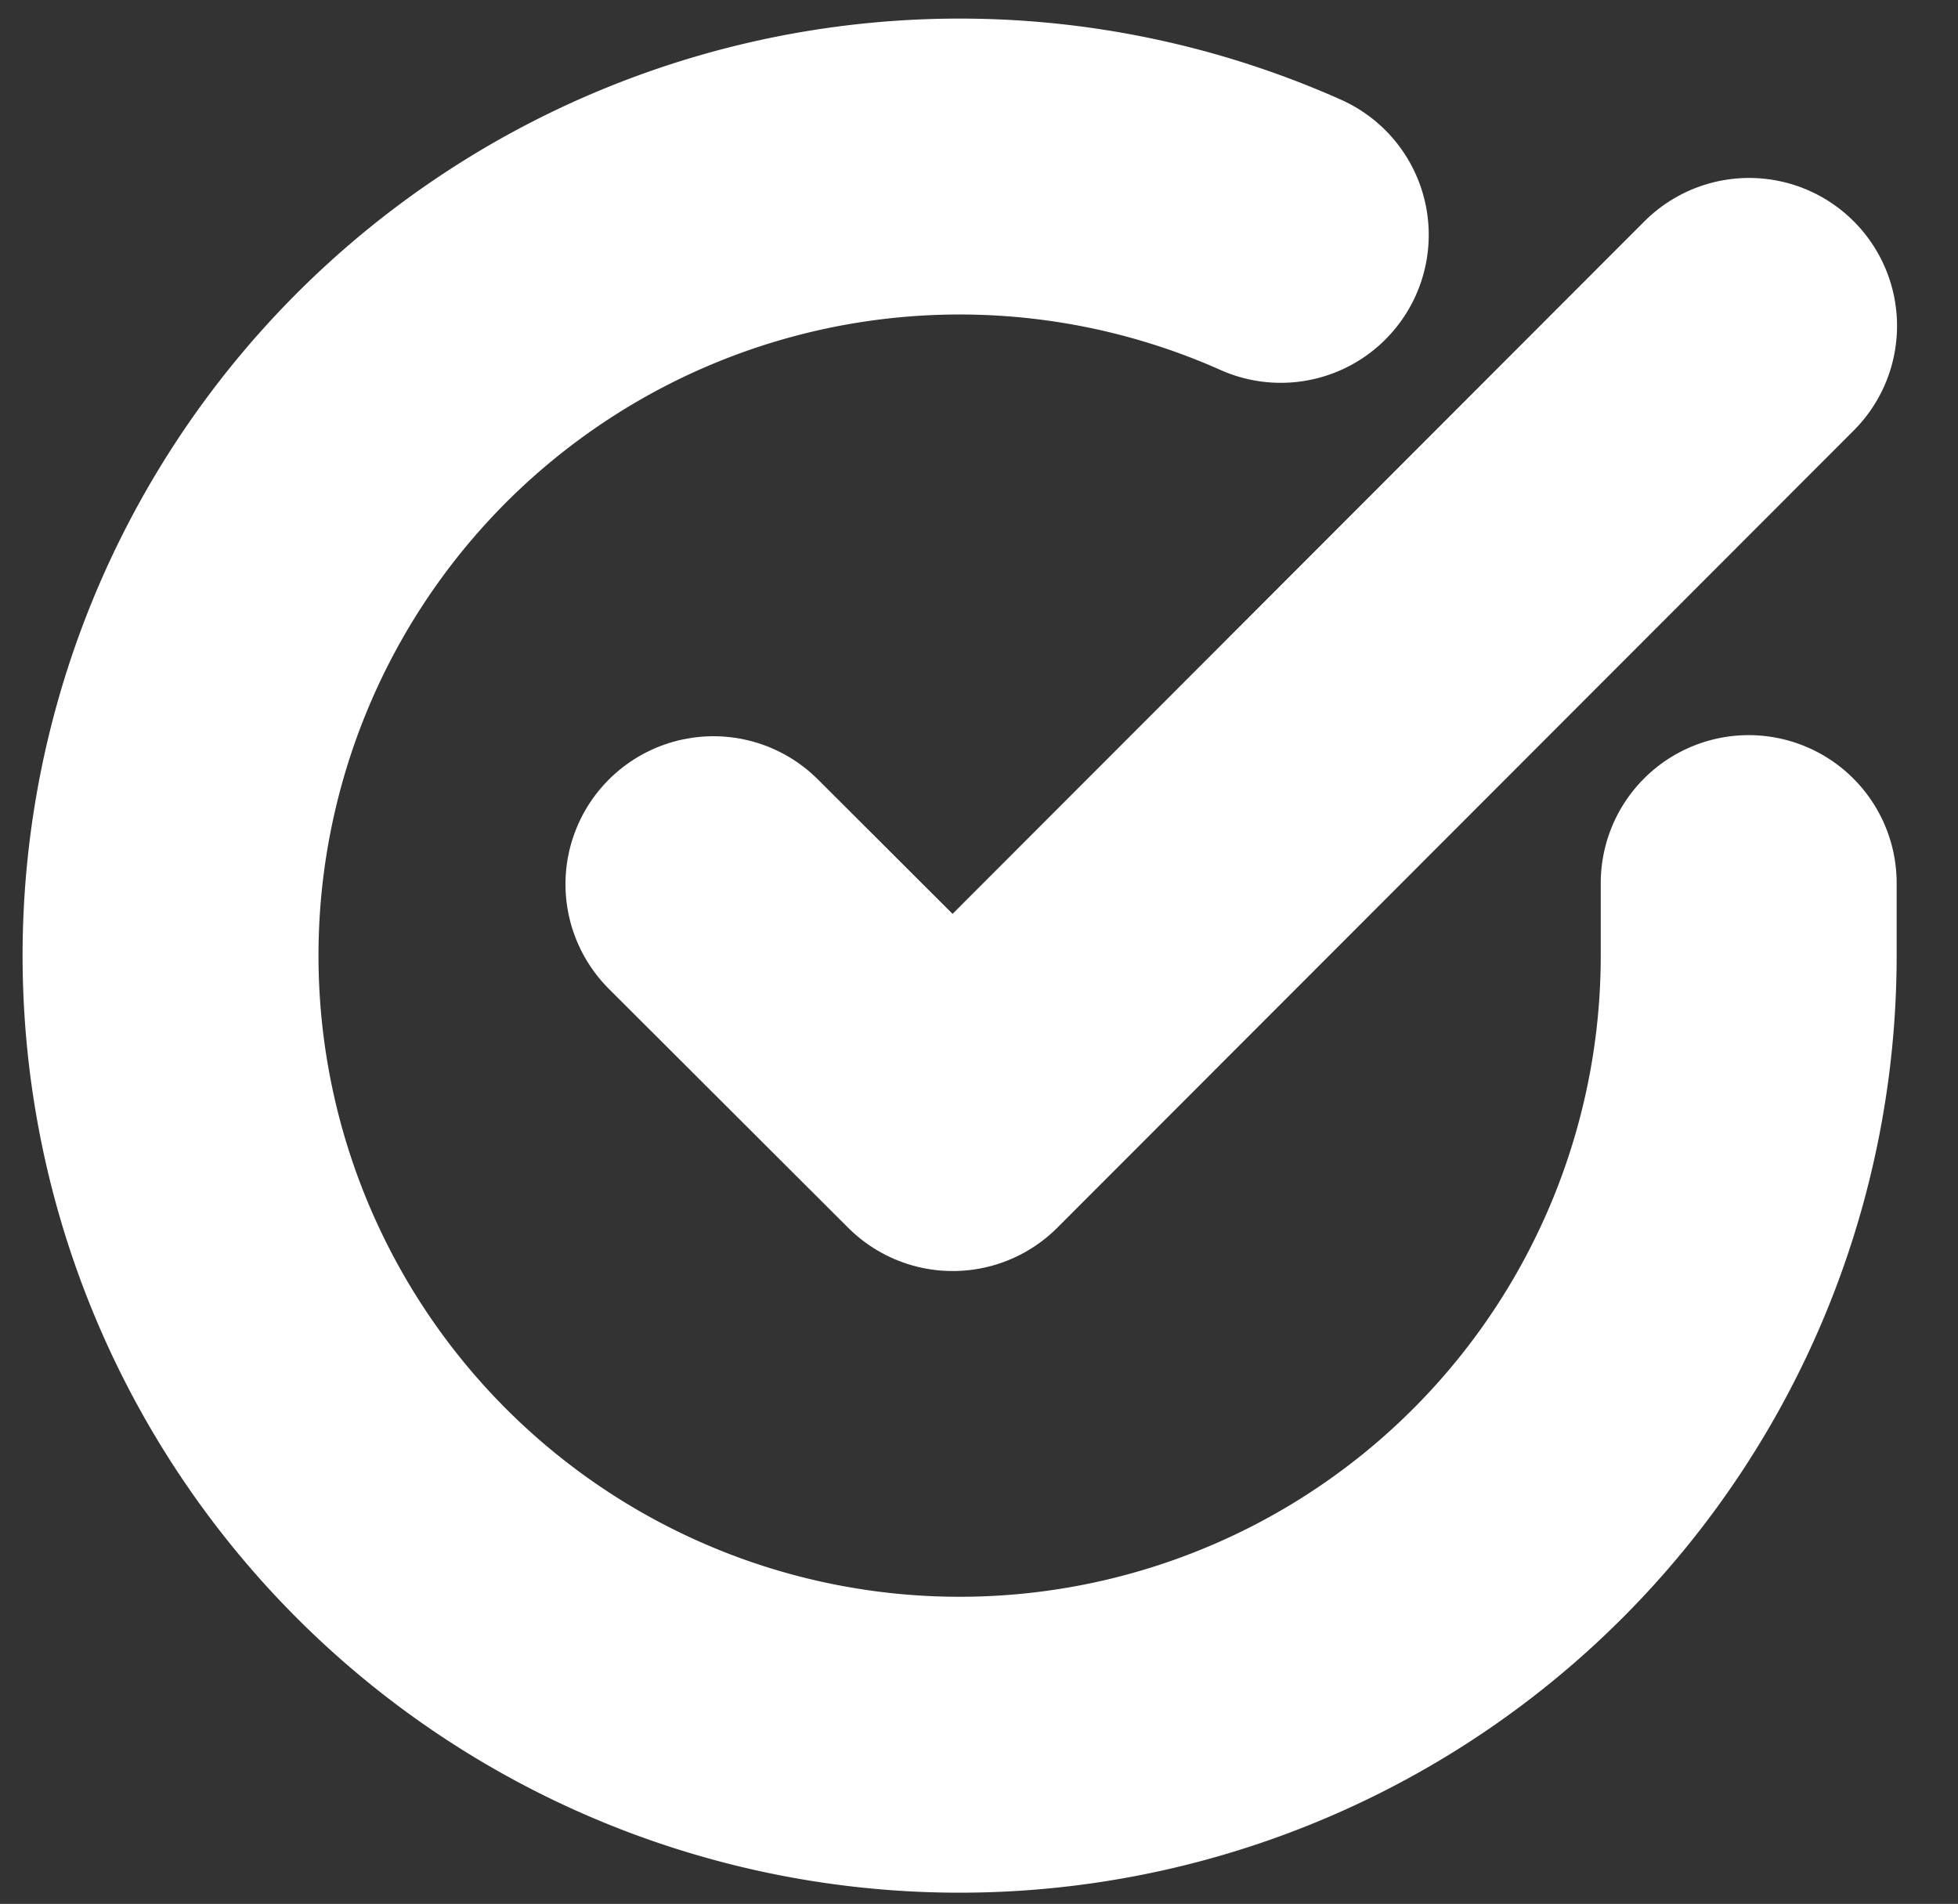
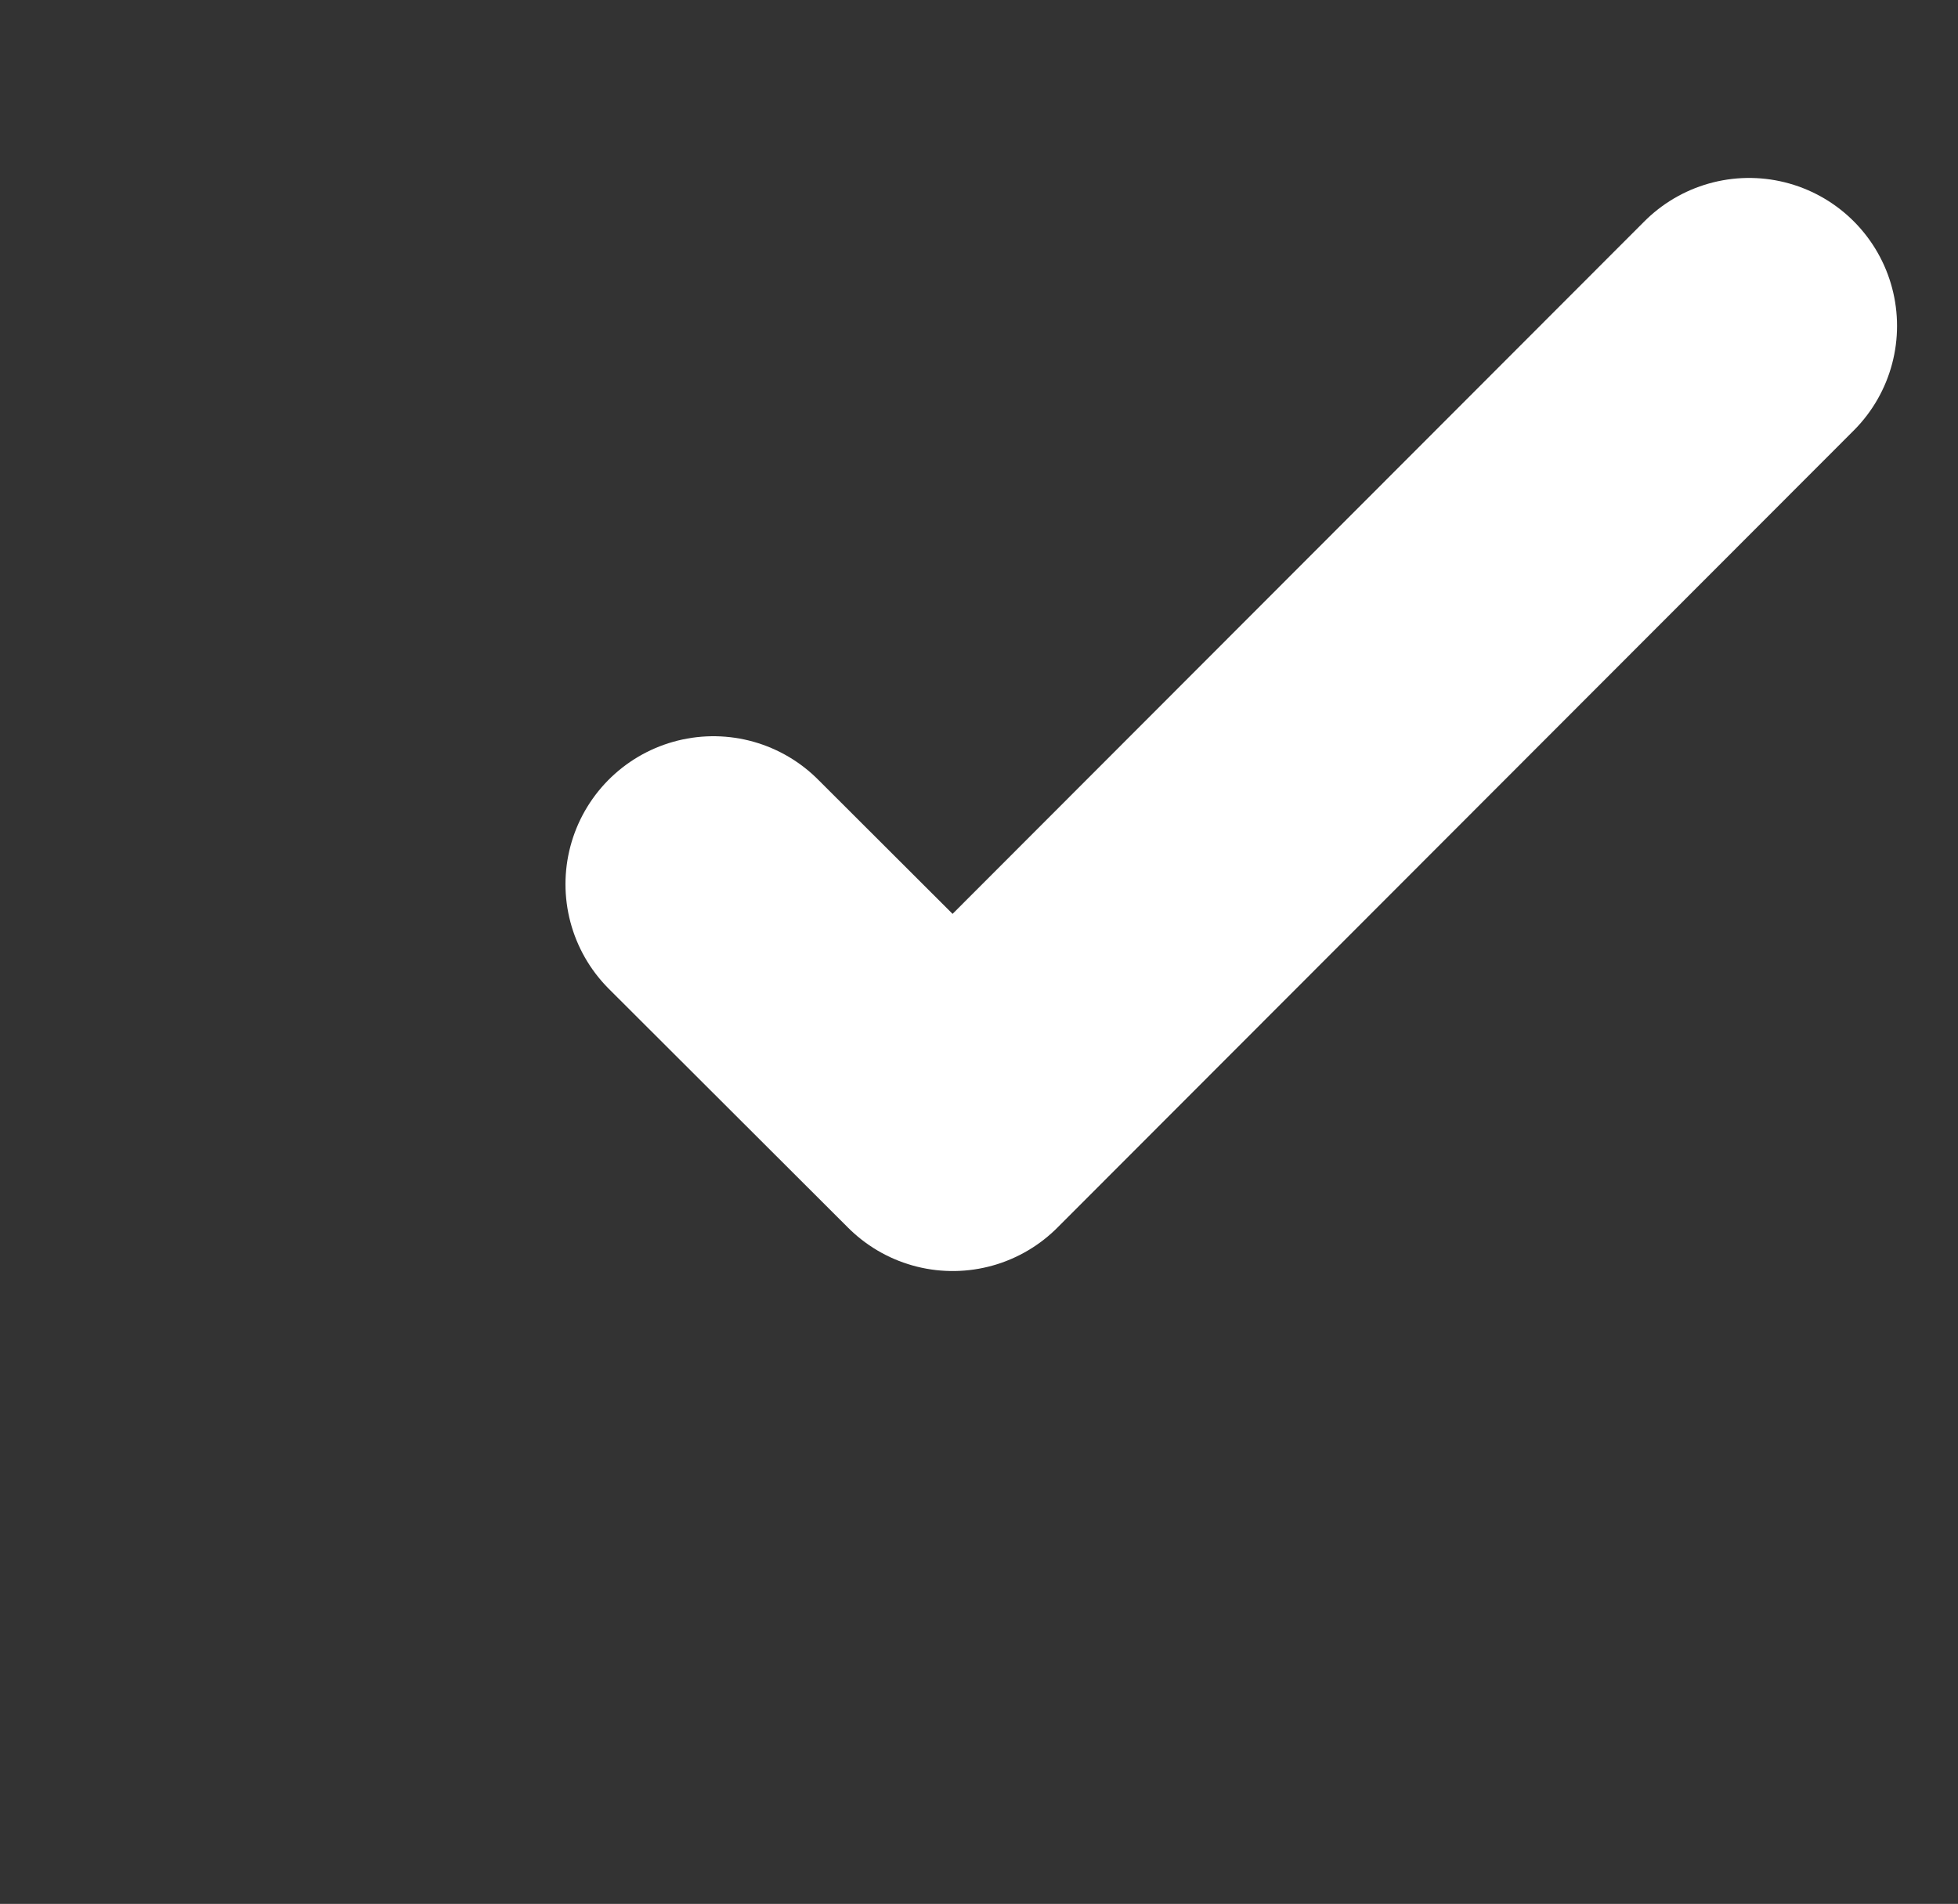
<svg xmlns="http://www.w3.org/2000/svg" width="19.851" height="19.302" viewBox="0 0 19.851 19.302">
  <rect x="0" y="0" width="19.851" height="19.302" fill="#333333" stroke="none" />
  <g id="Raggruppa_542" data-name="Raggruppa 542" transform="translate(-276.271 -3637.847)">
    <g id="Icon_feather-check-circle" data-name="Icon feather-check-circle" transform="translate(278 3639.531)">
-       <path id="Tracciato_60" data-name="Tracciato 60" d="M19,10.26V11a8,8,0,1,1-4.744-7.312" transform="translate(-3 -2.991)" fill="none" stroke="#fff" stroke-linecap="round" stroke-linejoin="round" stroke-width="3" />
      <path id="Tracciato_61" data-name="Tracciato 61" d="M24,6l-8.074,8.082L13.5,11.66" transform="translate(-7.996 -4.38)" fill="none" stroke="#fff" stroke-linecap="round" stroke-linejoin="round" stroke-width="3" />
    </g>
  </g>
</svg>